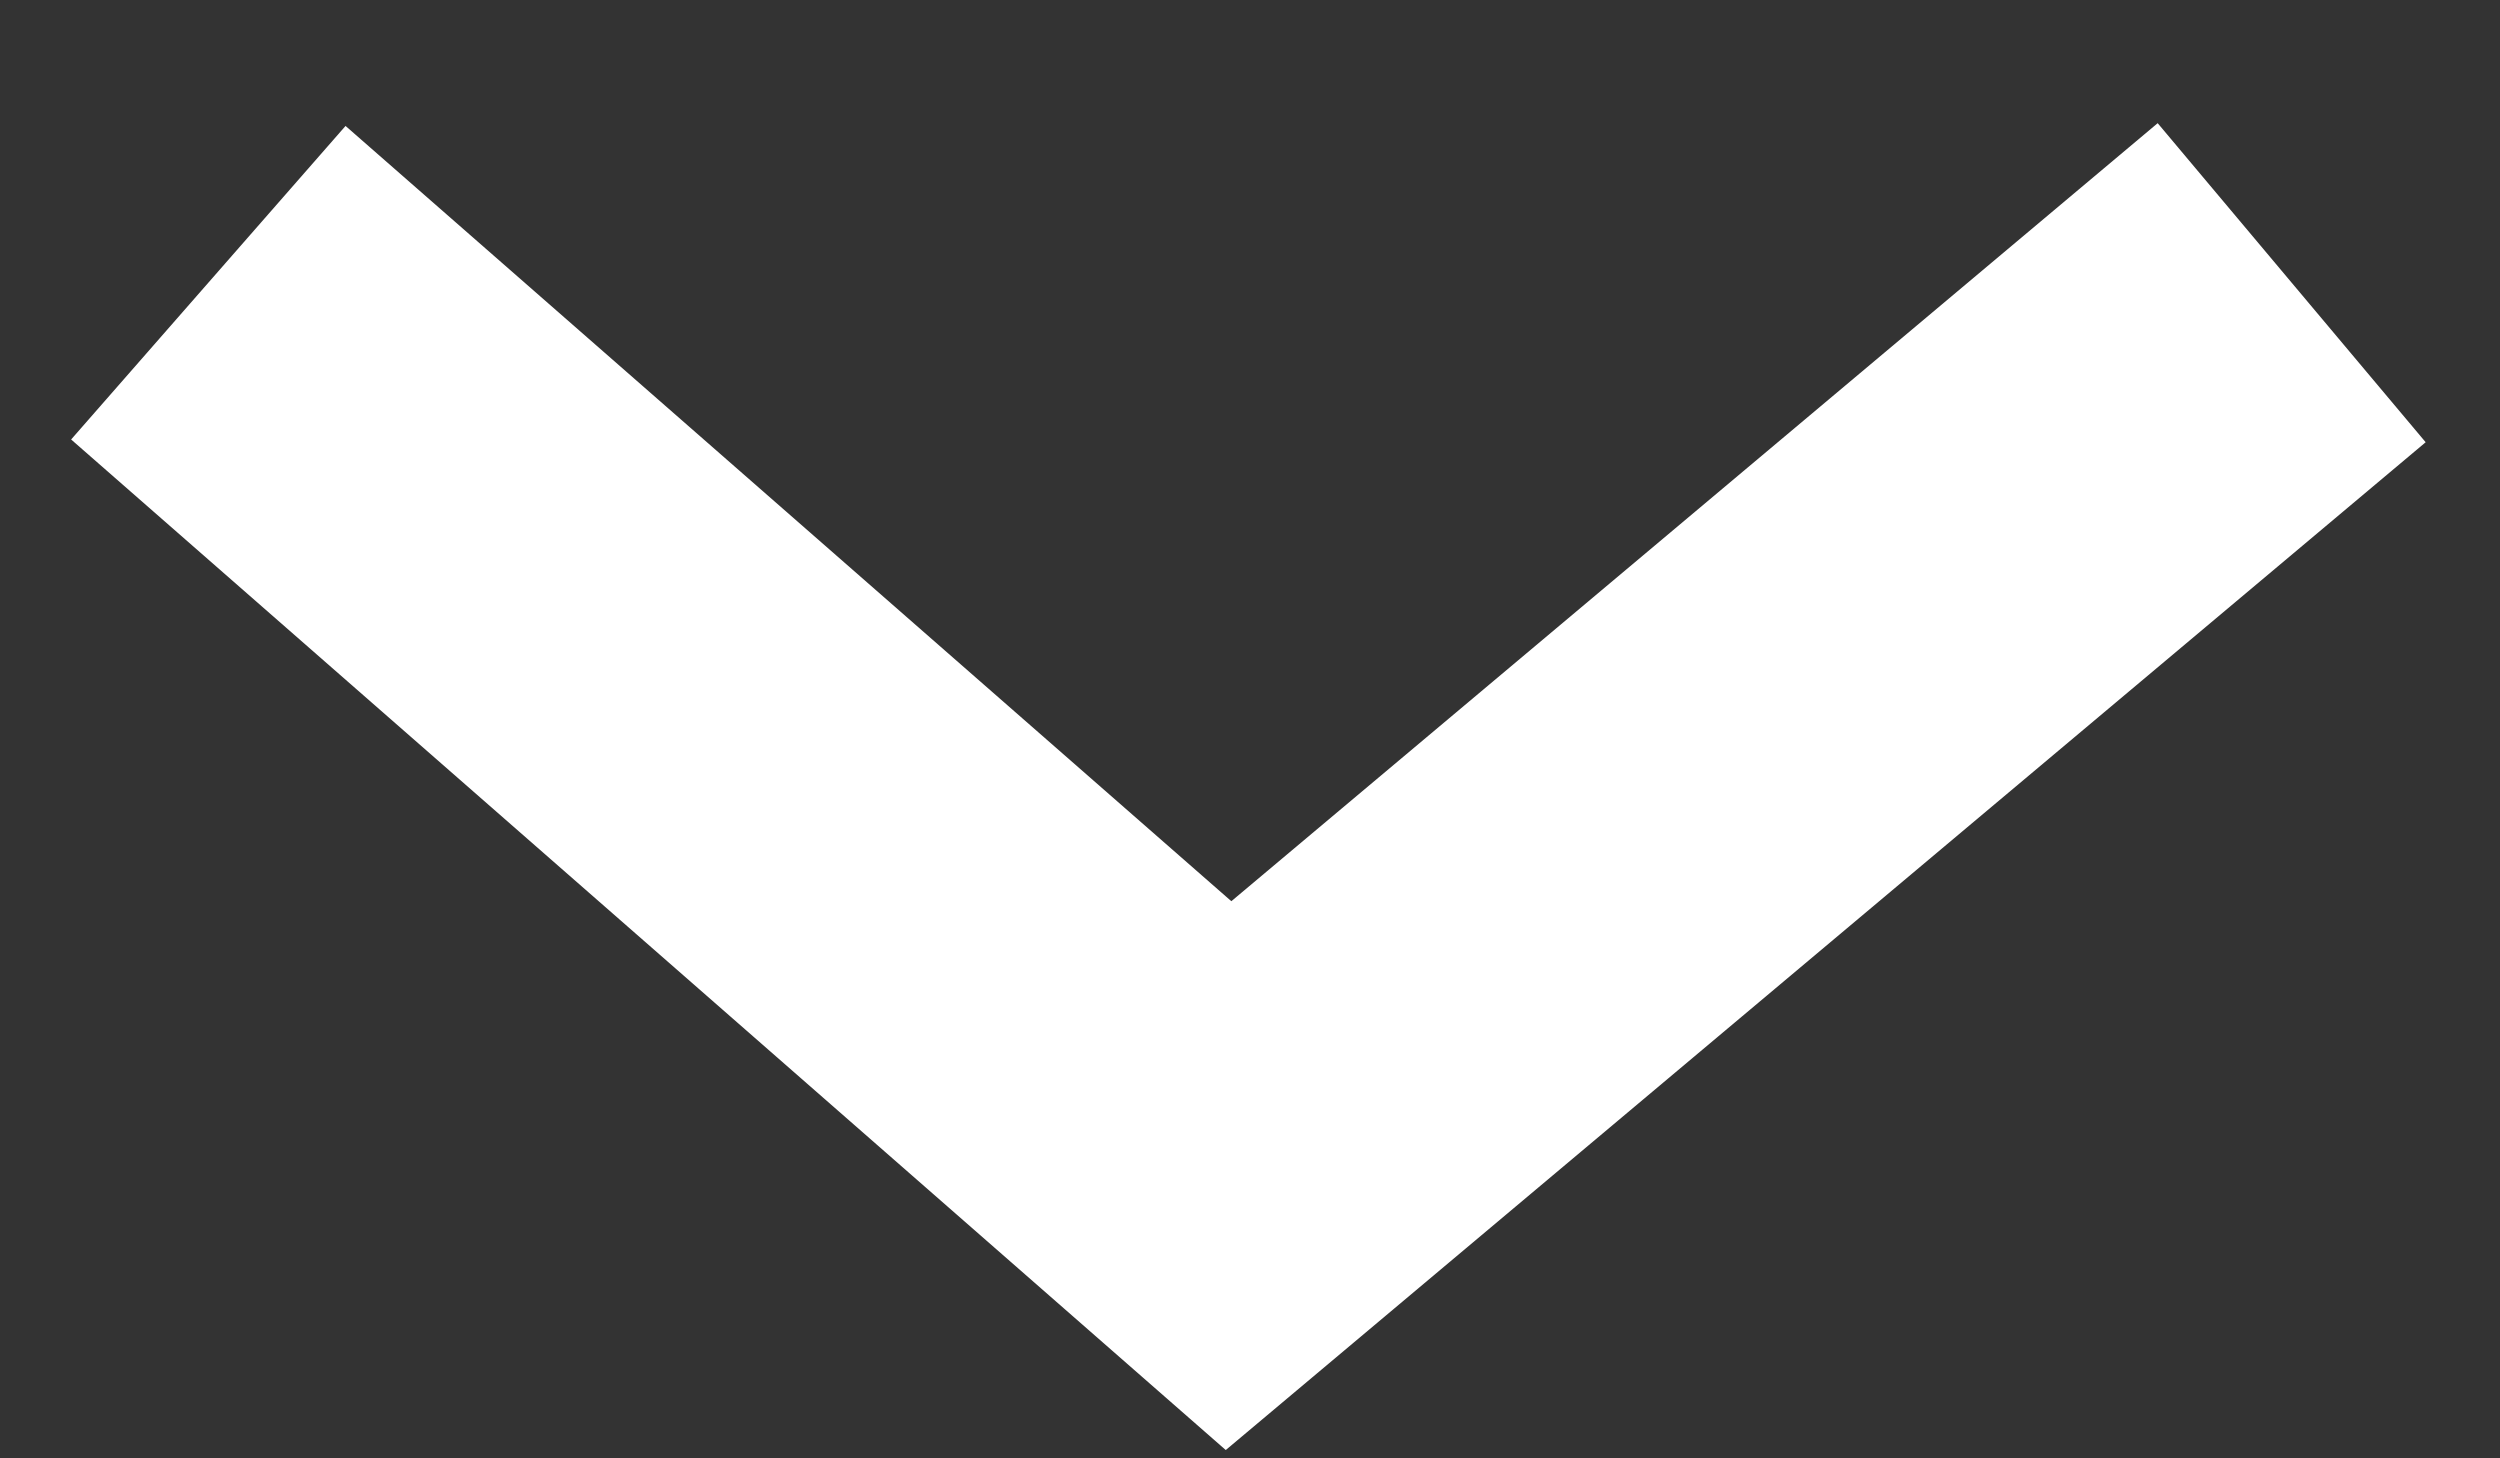
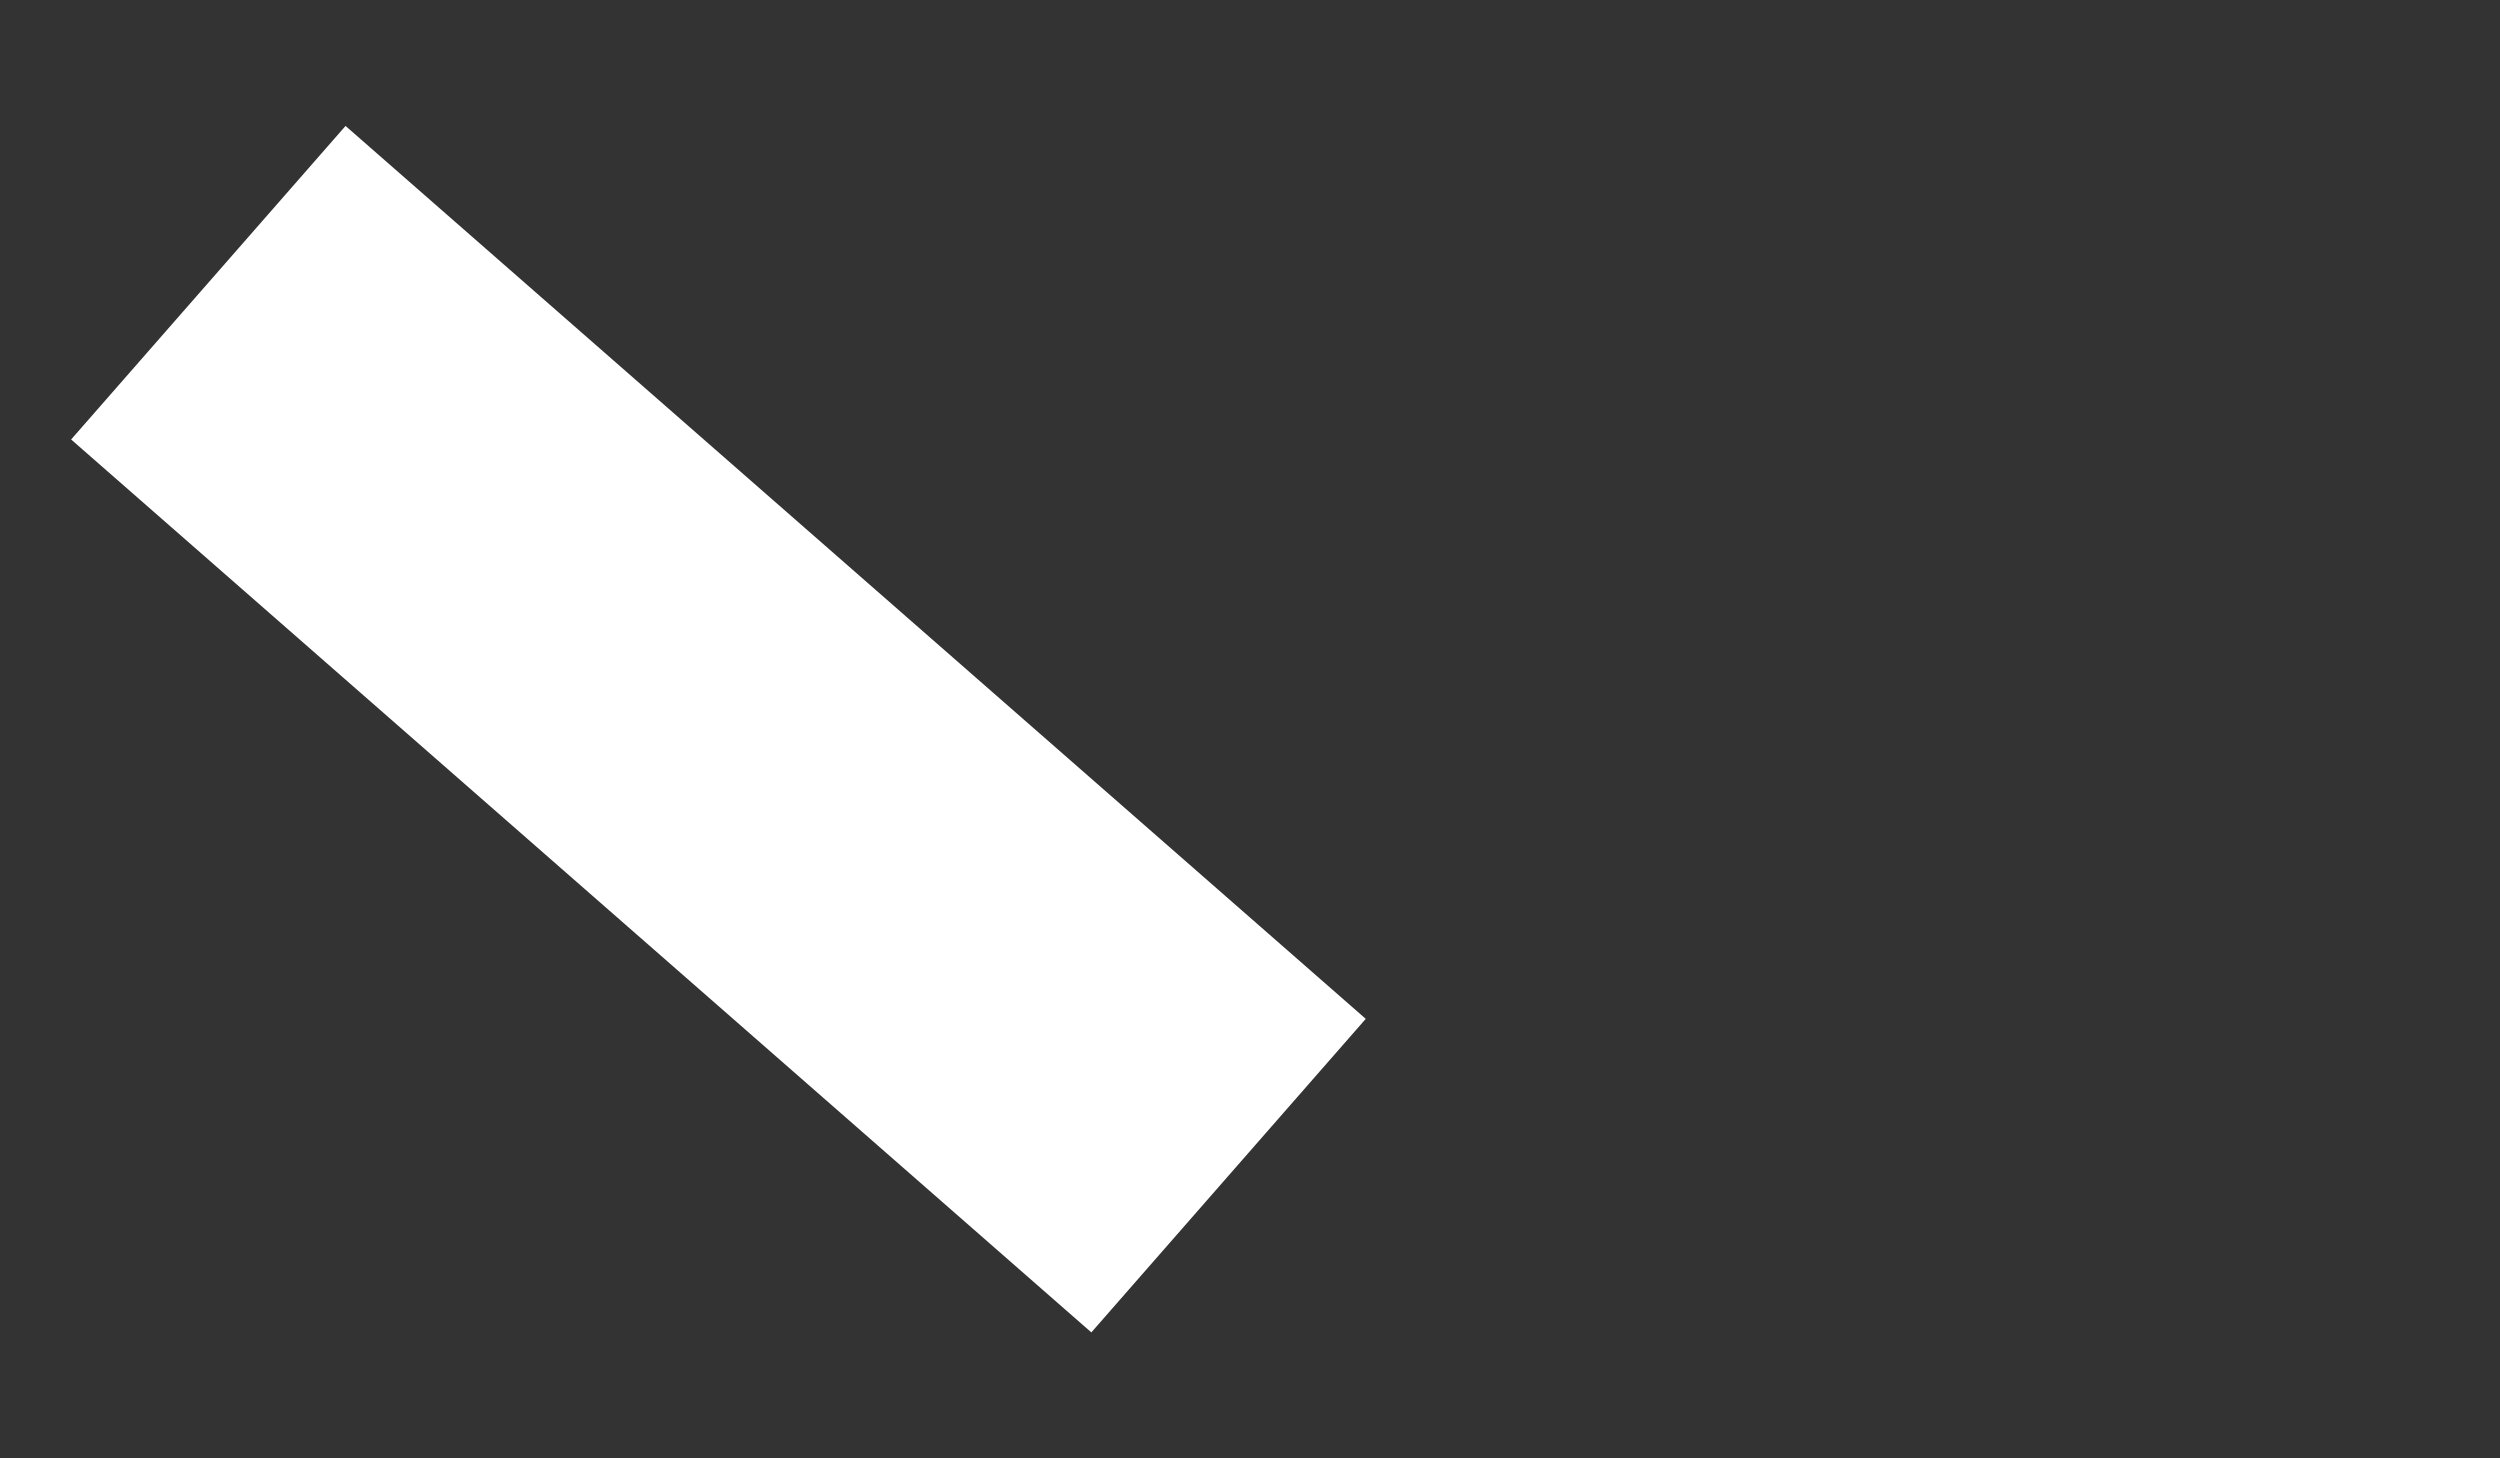
<svg xmlns="http://www.w3.org/2000/svg" width="12" height="7" viewBox="0 0 12 7" fill="none">
  <rect x="0" y="0" width="12" height="7" fill="#333333" stroke="none" />
-   <path d="M1 1.357L5.897 5.643L11 1.357" stroke="white" stroke-width="2" />
+   <path d="M1 1.357L5.897 5.643" stroke="white" stroke-width="2" />
</svg>